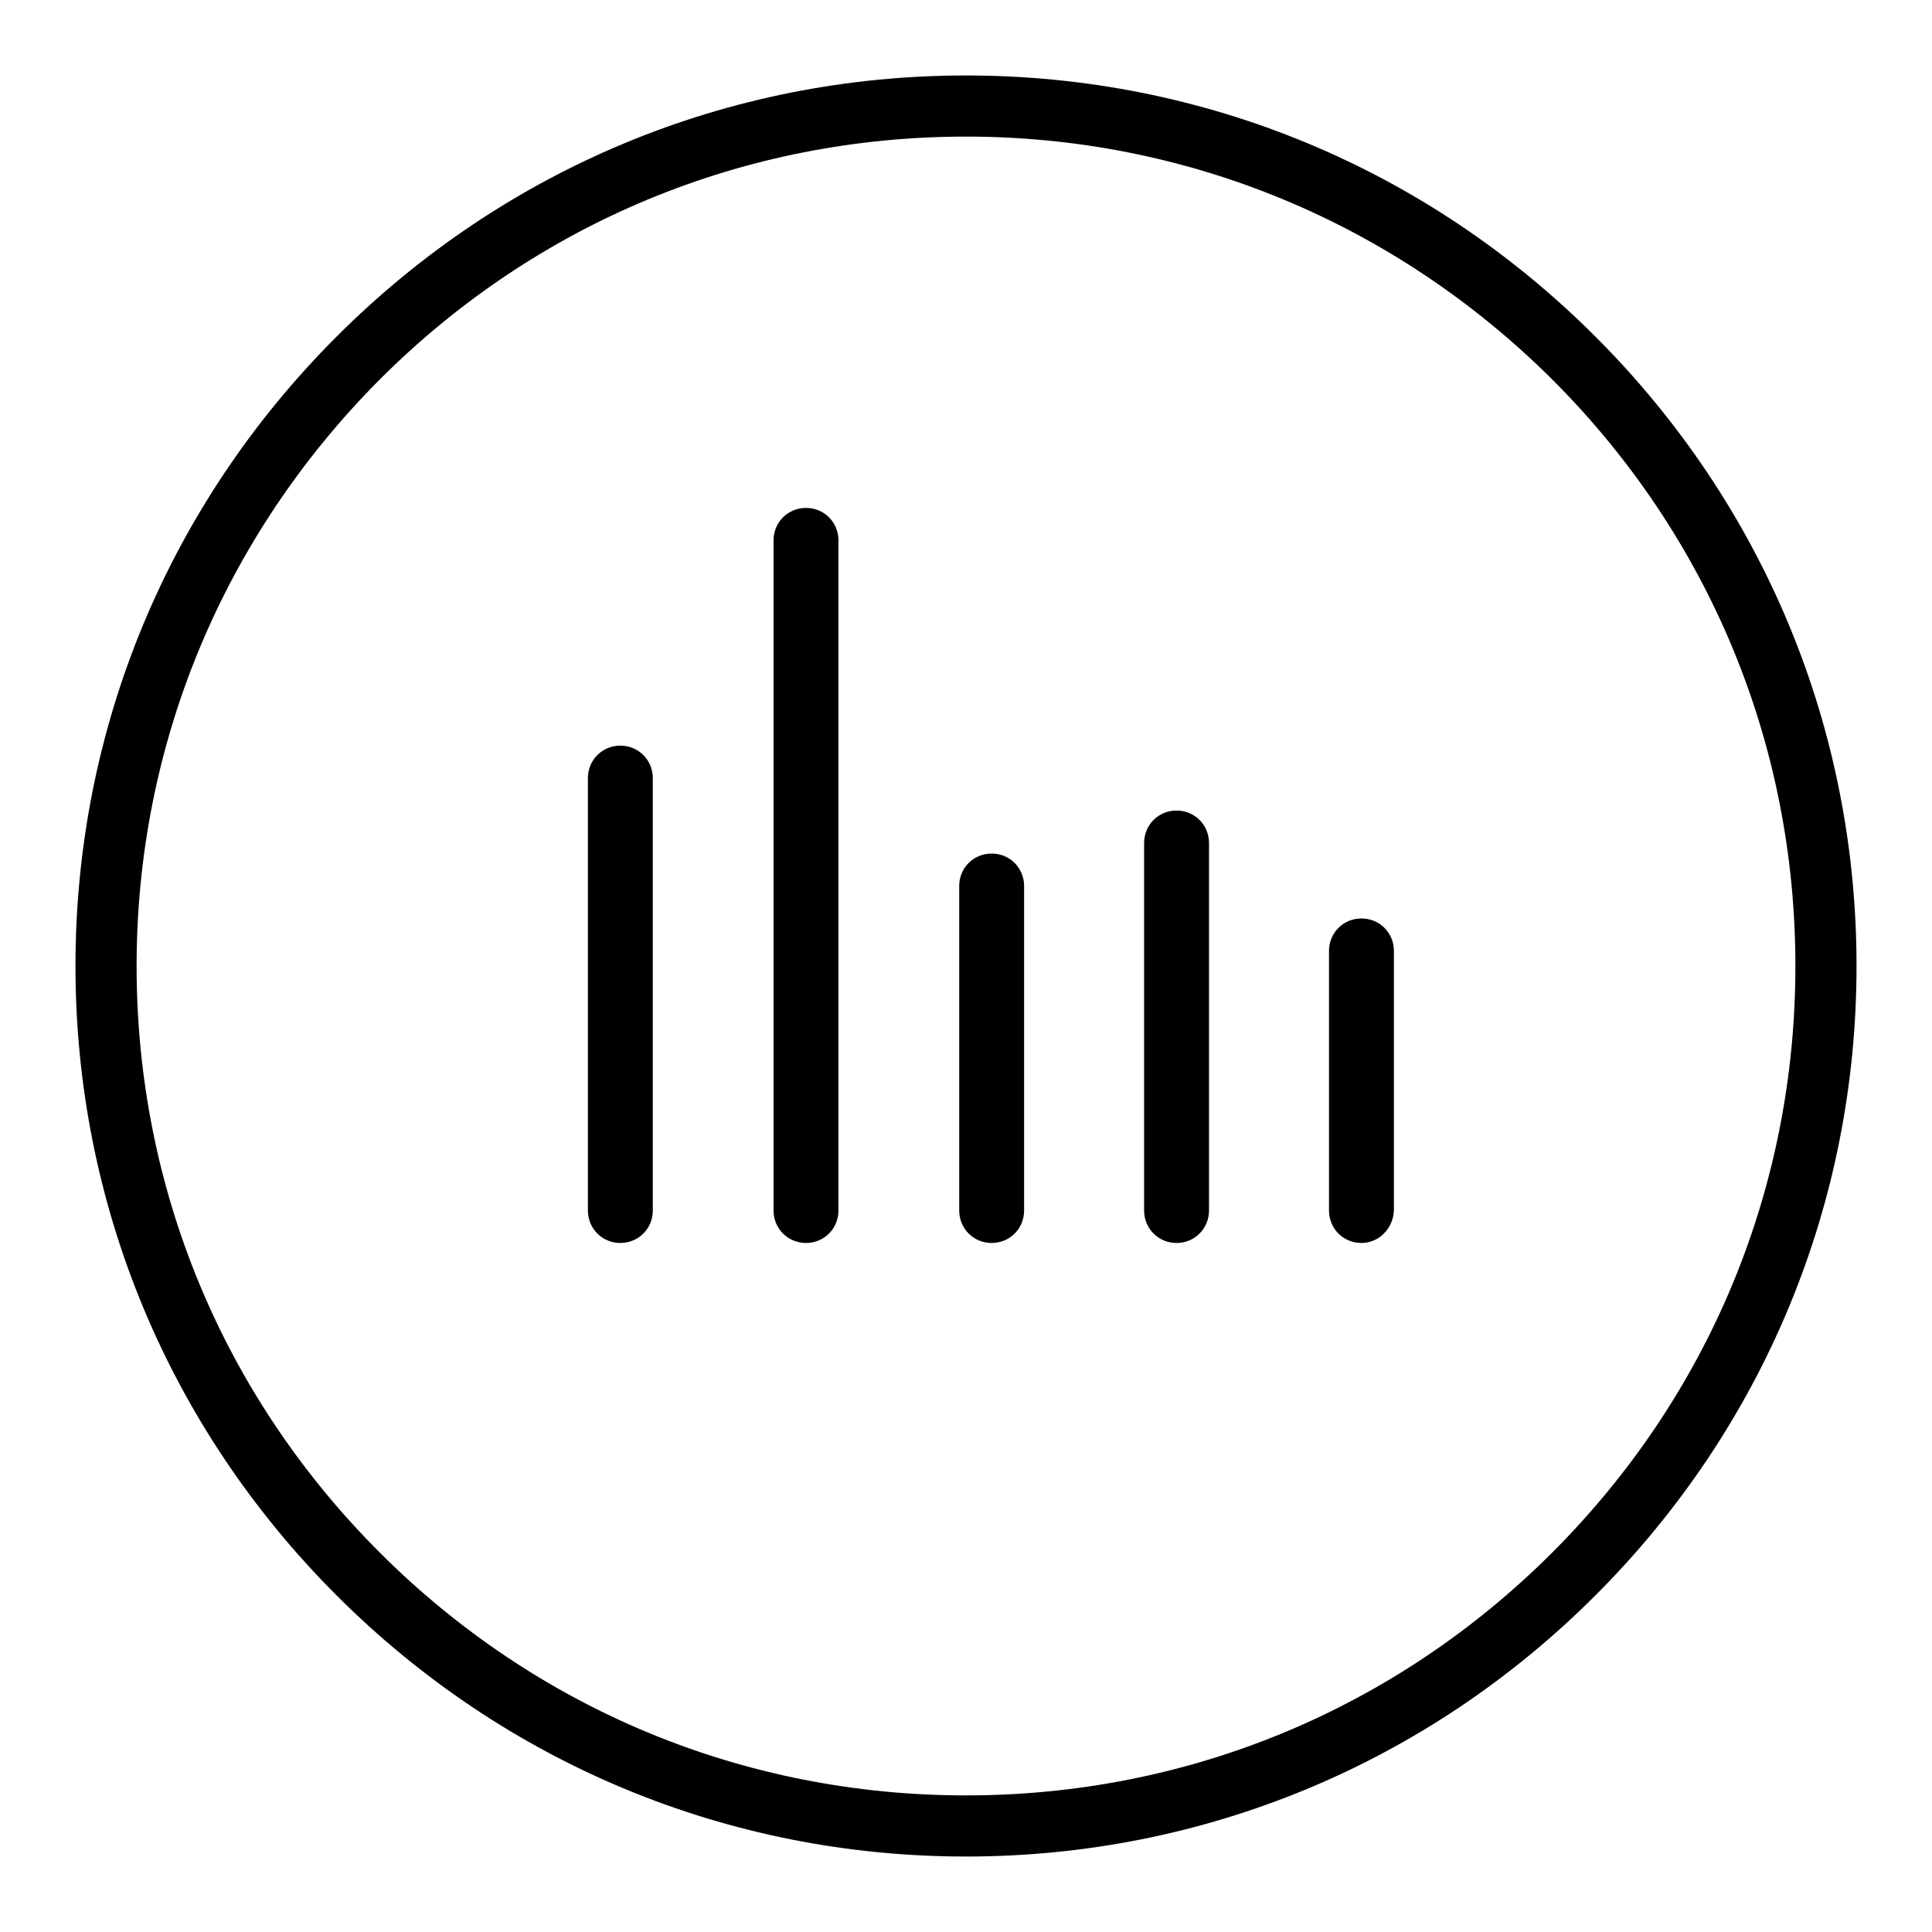
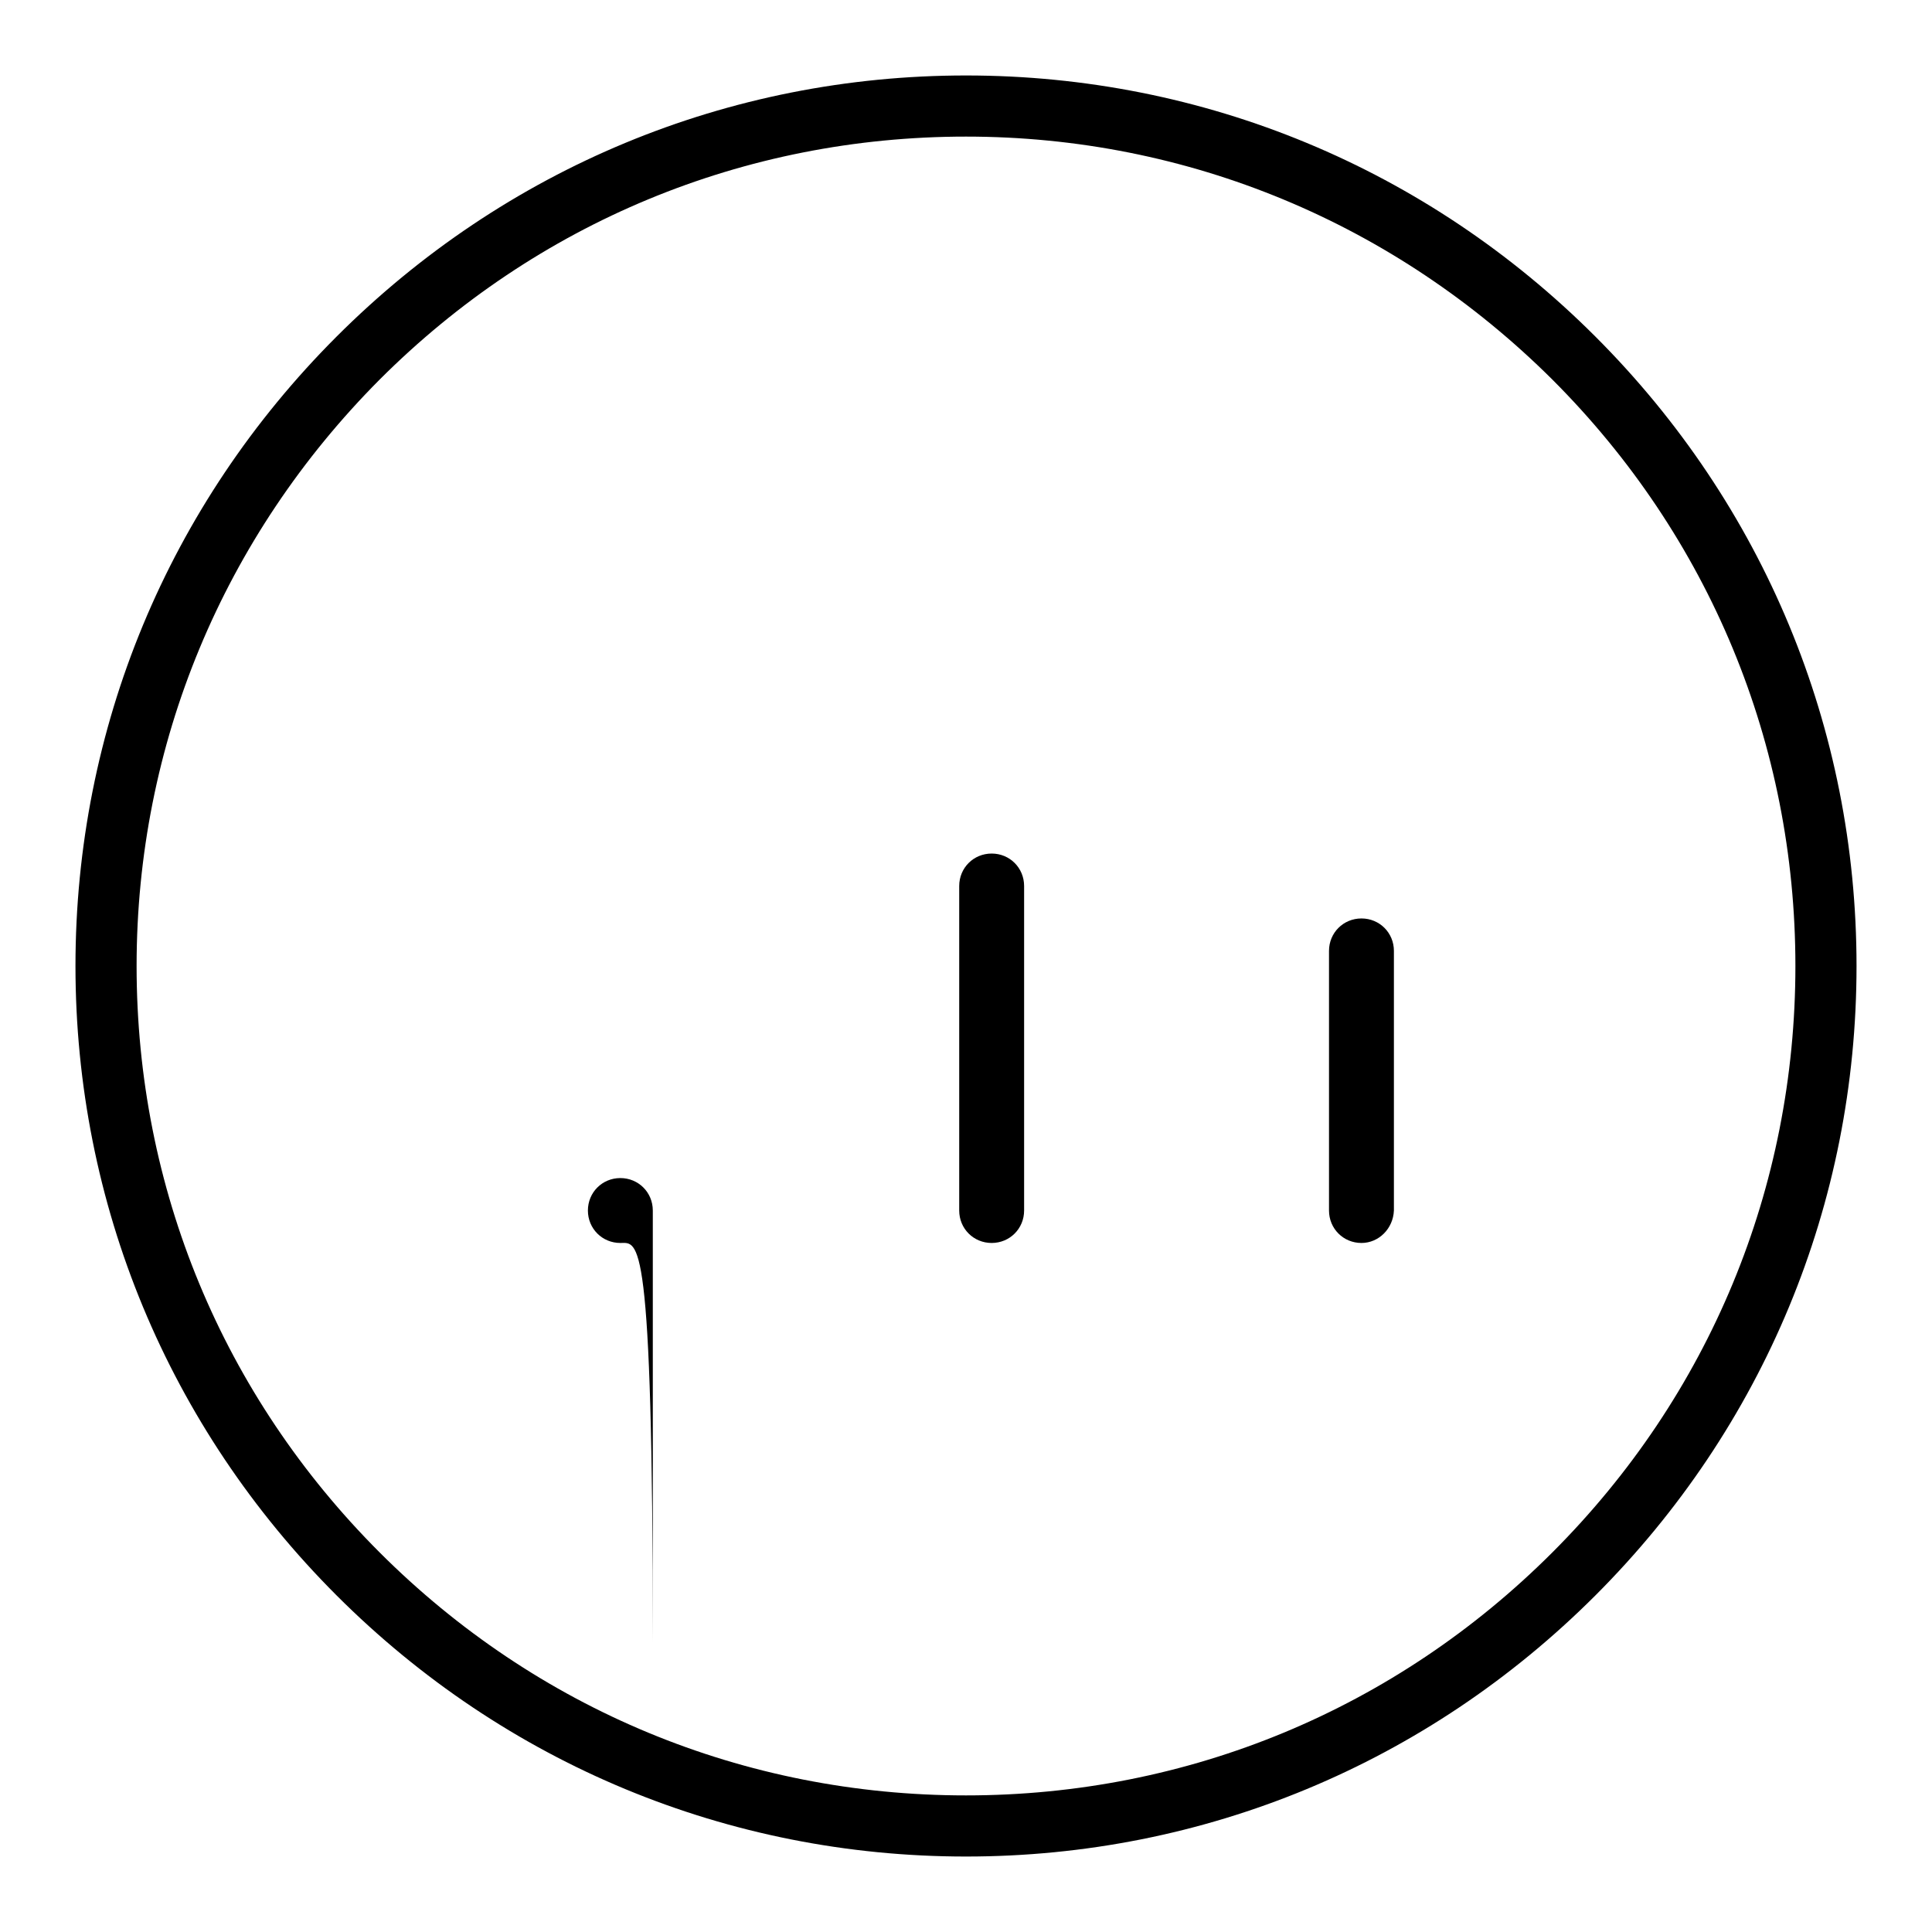
<svg xmlns="http://www.w3.org/2000/svg" version="1.1" x="0px" y="0px" viewBox="0 0 256 256" enable-background="new 0 0 256 256" xml:space="preserve">
  <g>
    <g>
      <path fill="#000000" d="M128,246c-31.5,0-61.1-12.3-83.4-34.6C22.3,189.1,10,159.5,10,128c0-31.5,12.3-61.1,34.6-83.4C66.9,22.3,96.5,10,128,10c31.5,0,61.1,12.3,83.4,34.6C233.7,66.9,246,96.5,246,128c0,31.5-12.3,61.1-34.6,83.4C189.1,233.7,159.5,246,128,246z M128,18.1c-29.4,0-56.9,11.4-77.7,32.2C29.6,71.1,18.1,98.6,18.1,128s11.4,56.9,32.2,77.7c20.8,20.8,48.3,32.2,77.7,32.2s56.9-11.4,77.7-32.2c20.8-20.8,32.2-48.3,32.2-77.7s-11.4-56.9-32.2-77.7C184.9,29.6,157.4,18.1,128,18.1z" />
-       <path fill="#000000" d="M106.8,164.7L106.8,164.7c-2.4,0-4.3-1.9-4.3-4.3V71.6c0-2.4,1.9-4.3,4.3-4.3l0,0c2.4,0,4.3,1.9,4.3,4.3v88.8C111.1,162.8,109.2,164.7,106.8,164.7z" />
      <path fill="#000000" d="M131.4,164.7L131.4,164.7c-2.4,0-4.3-1.9-4.3-4.3v-43c0-2.4,1.9-4.3,4.3-4.3l0,0c2.4,0,4.3,1.9,4.3,4.3v43C135.7,162.8,133.8,164.7,131.4,164.7z" />
-       <path fill="#000000" d="M155.9,164.7L155.9,164.7c-2.4,0-4.3-1.9-4.3-4.3v-48.7c0-2.4,1.9-4.3,4.3-4.3l0,0c2.4,0,4.3,1.9,4.3,4.3v48.7C160.2,162.8,158.3,164.7,155.9,164.7z" />
      <path fill="#000000" d="M180.4,164.7L180.4,164.7c-2.4,0-4.3-1.9-4.3-4.3V126c0-2.4,1.9-4.3,4.3-4.3l0,0c2.4,0,4.3,1.9,4.3,4.3v34.4C184.6,162.8,182.7,164.7,180.4,164.7z" />
-       <path fill="#000000" d="M82.2,164.7L82.2,164.7c-2.4,0-4.3-1.9-4.3-4.3v-57.3c0-2.4,1.9-4.3,4.3-4.3l0,0c2.4,0,4.3,1.9,4.3,4.3v57.3C86.5,162.8,84.6,164.7,82.2,164.7z" />
+       <path fill="#000000" d="M82.2,164.7L82.2,164.7c-2.4,0-4.3-1.9-4.3-4.3c0-2.4,1.9-4.3,4.3-4.3l0,0c2.4,0,4.3,1.9,4.3,4.3v57.3C86.5,162.8,84.6,164.7,82.2,164.7z" />
    </g>
  </g>
</svg>